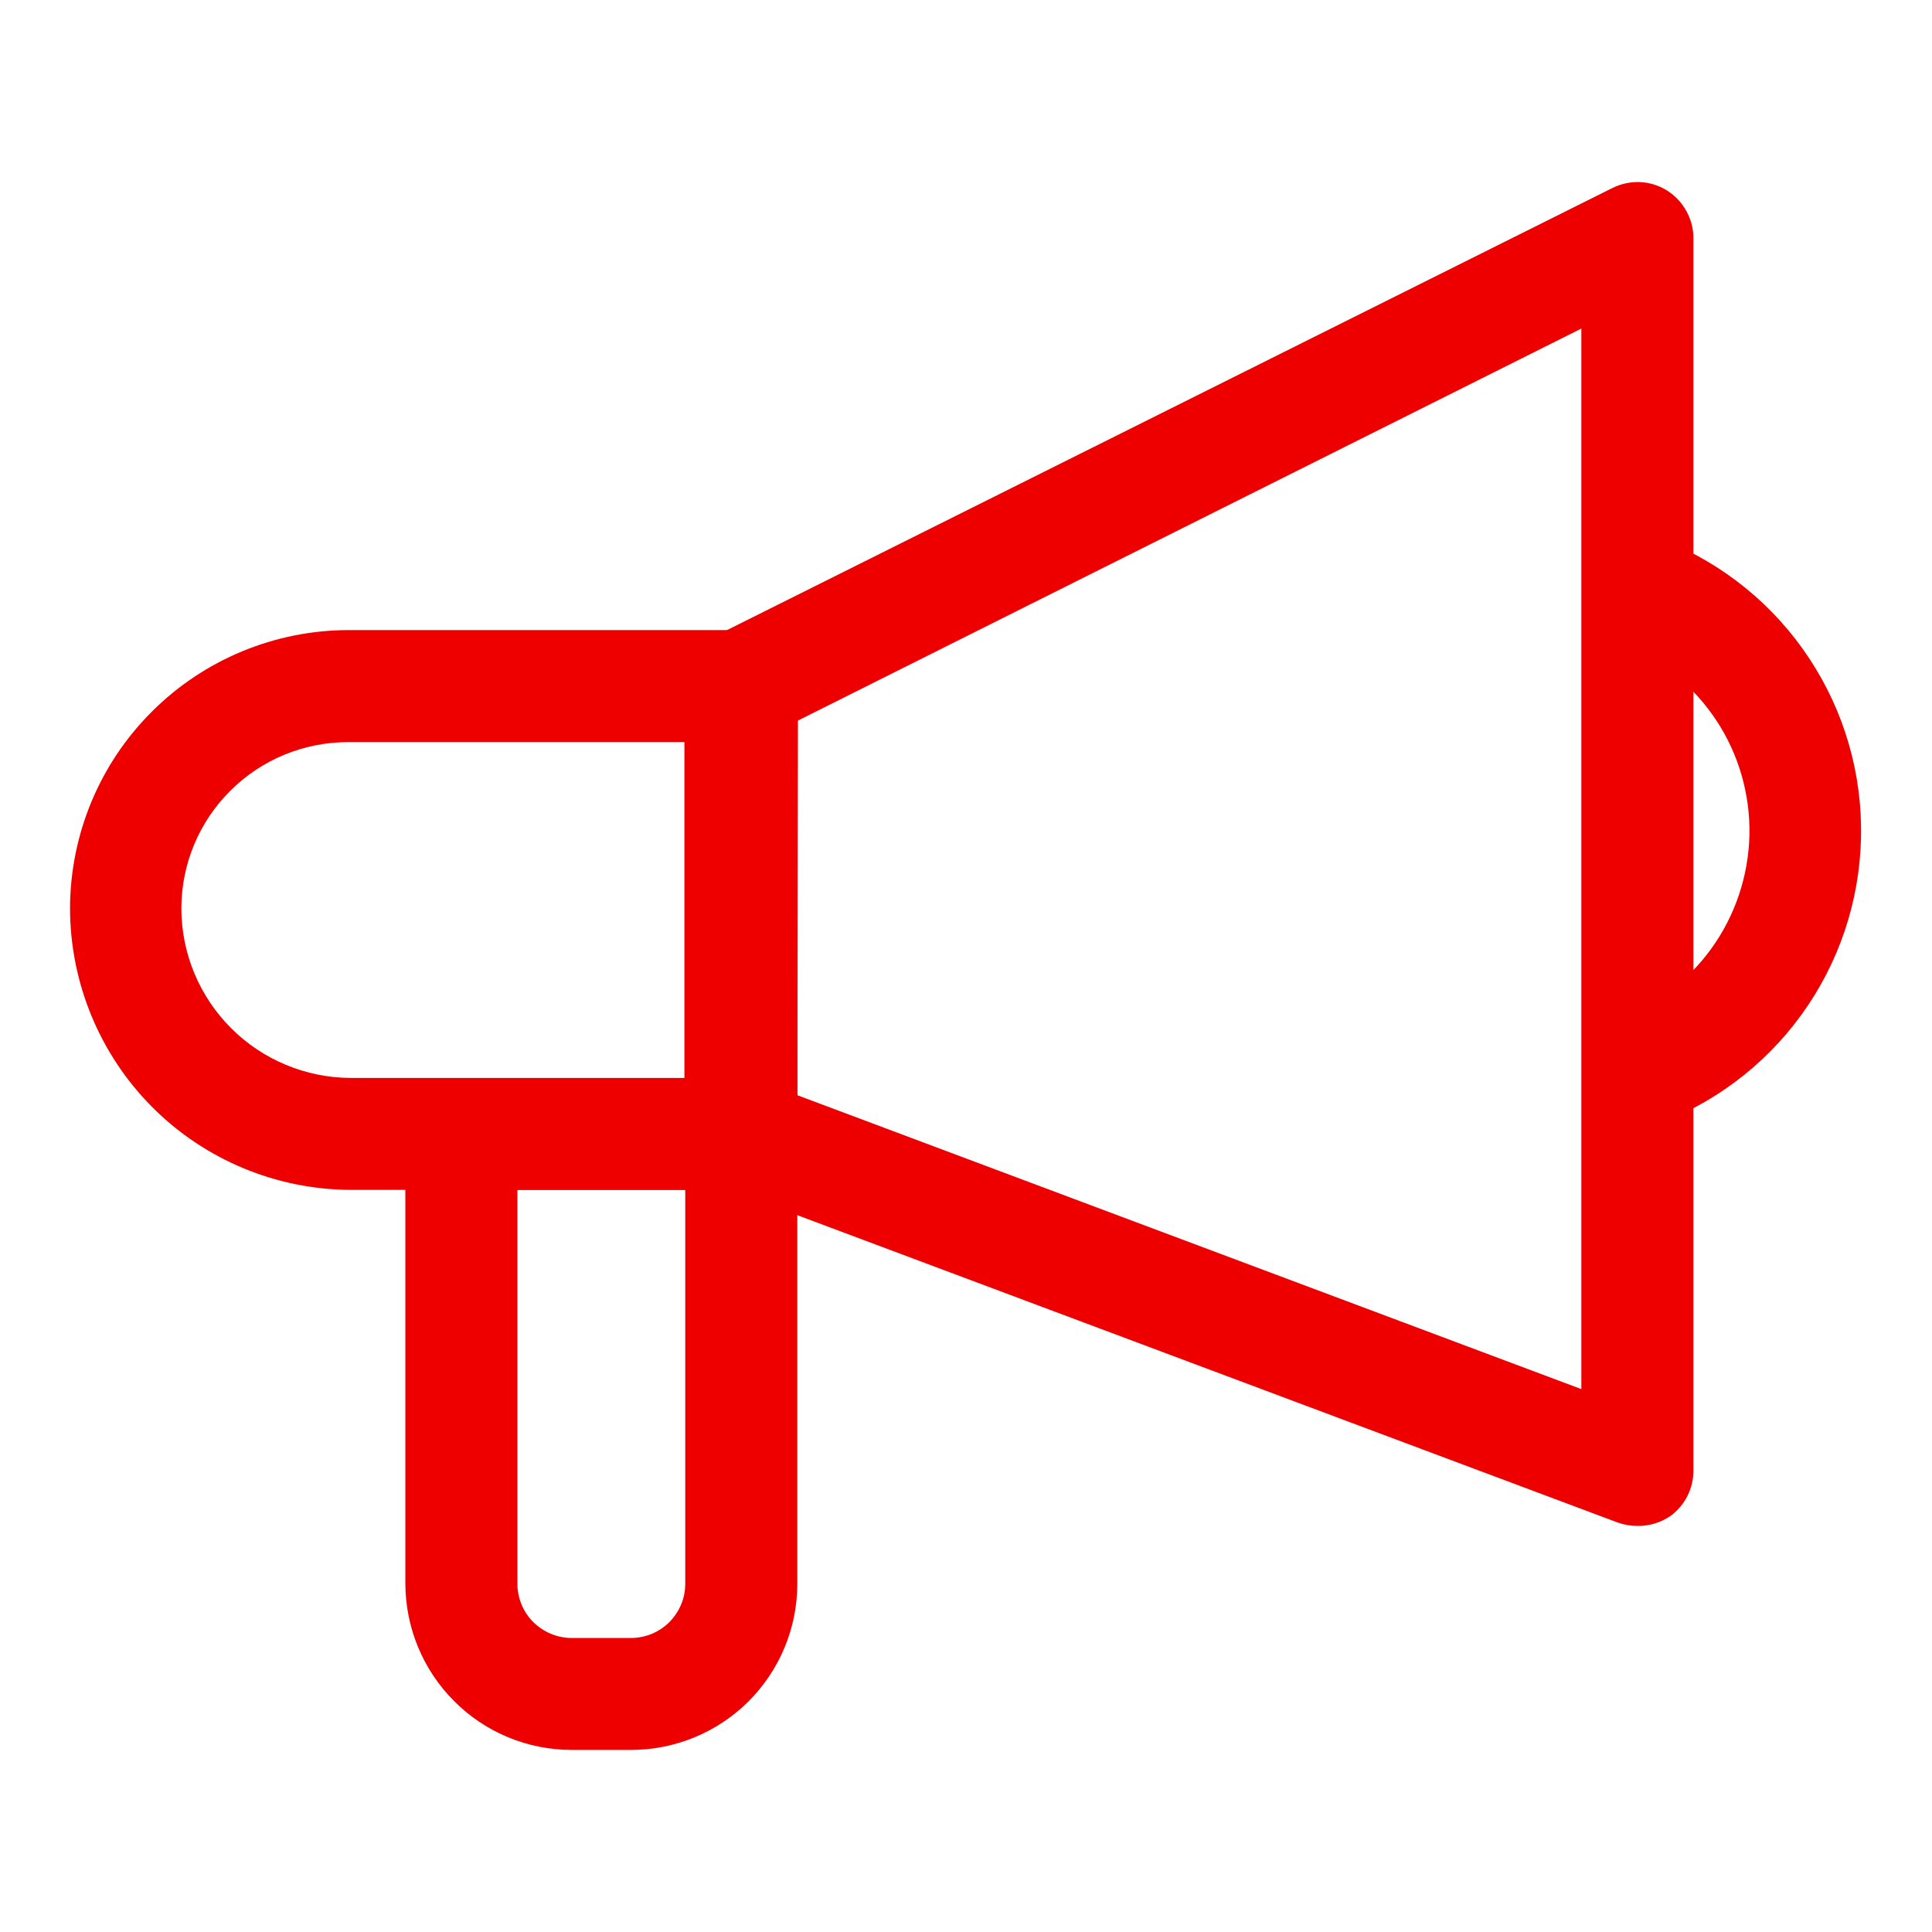
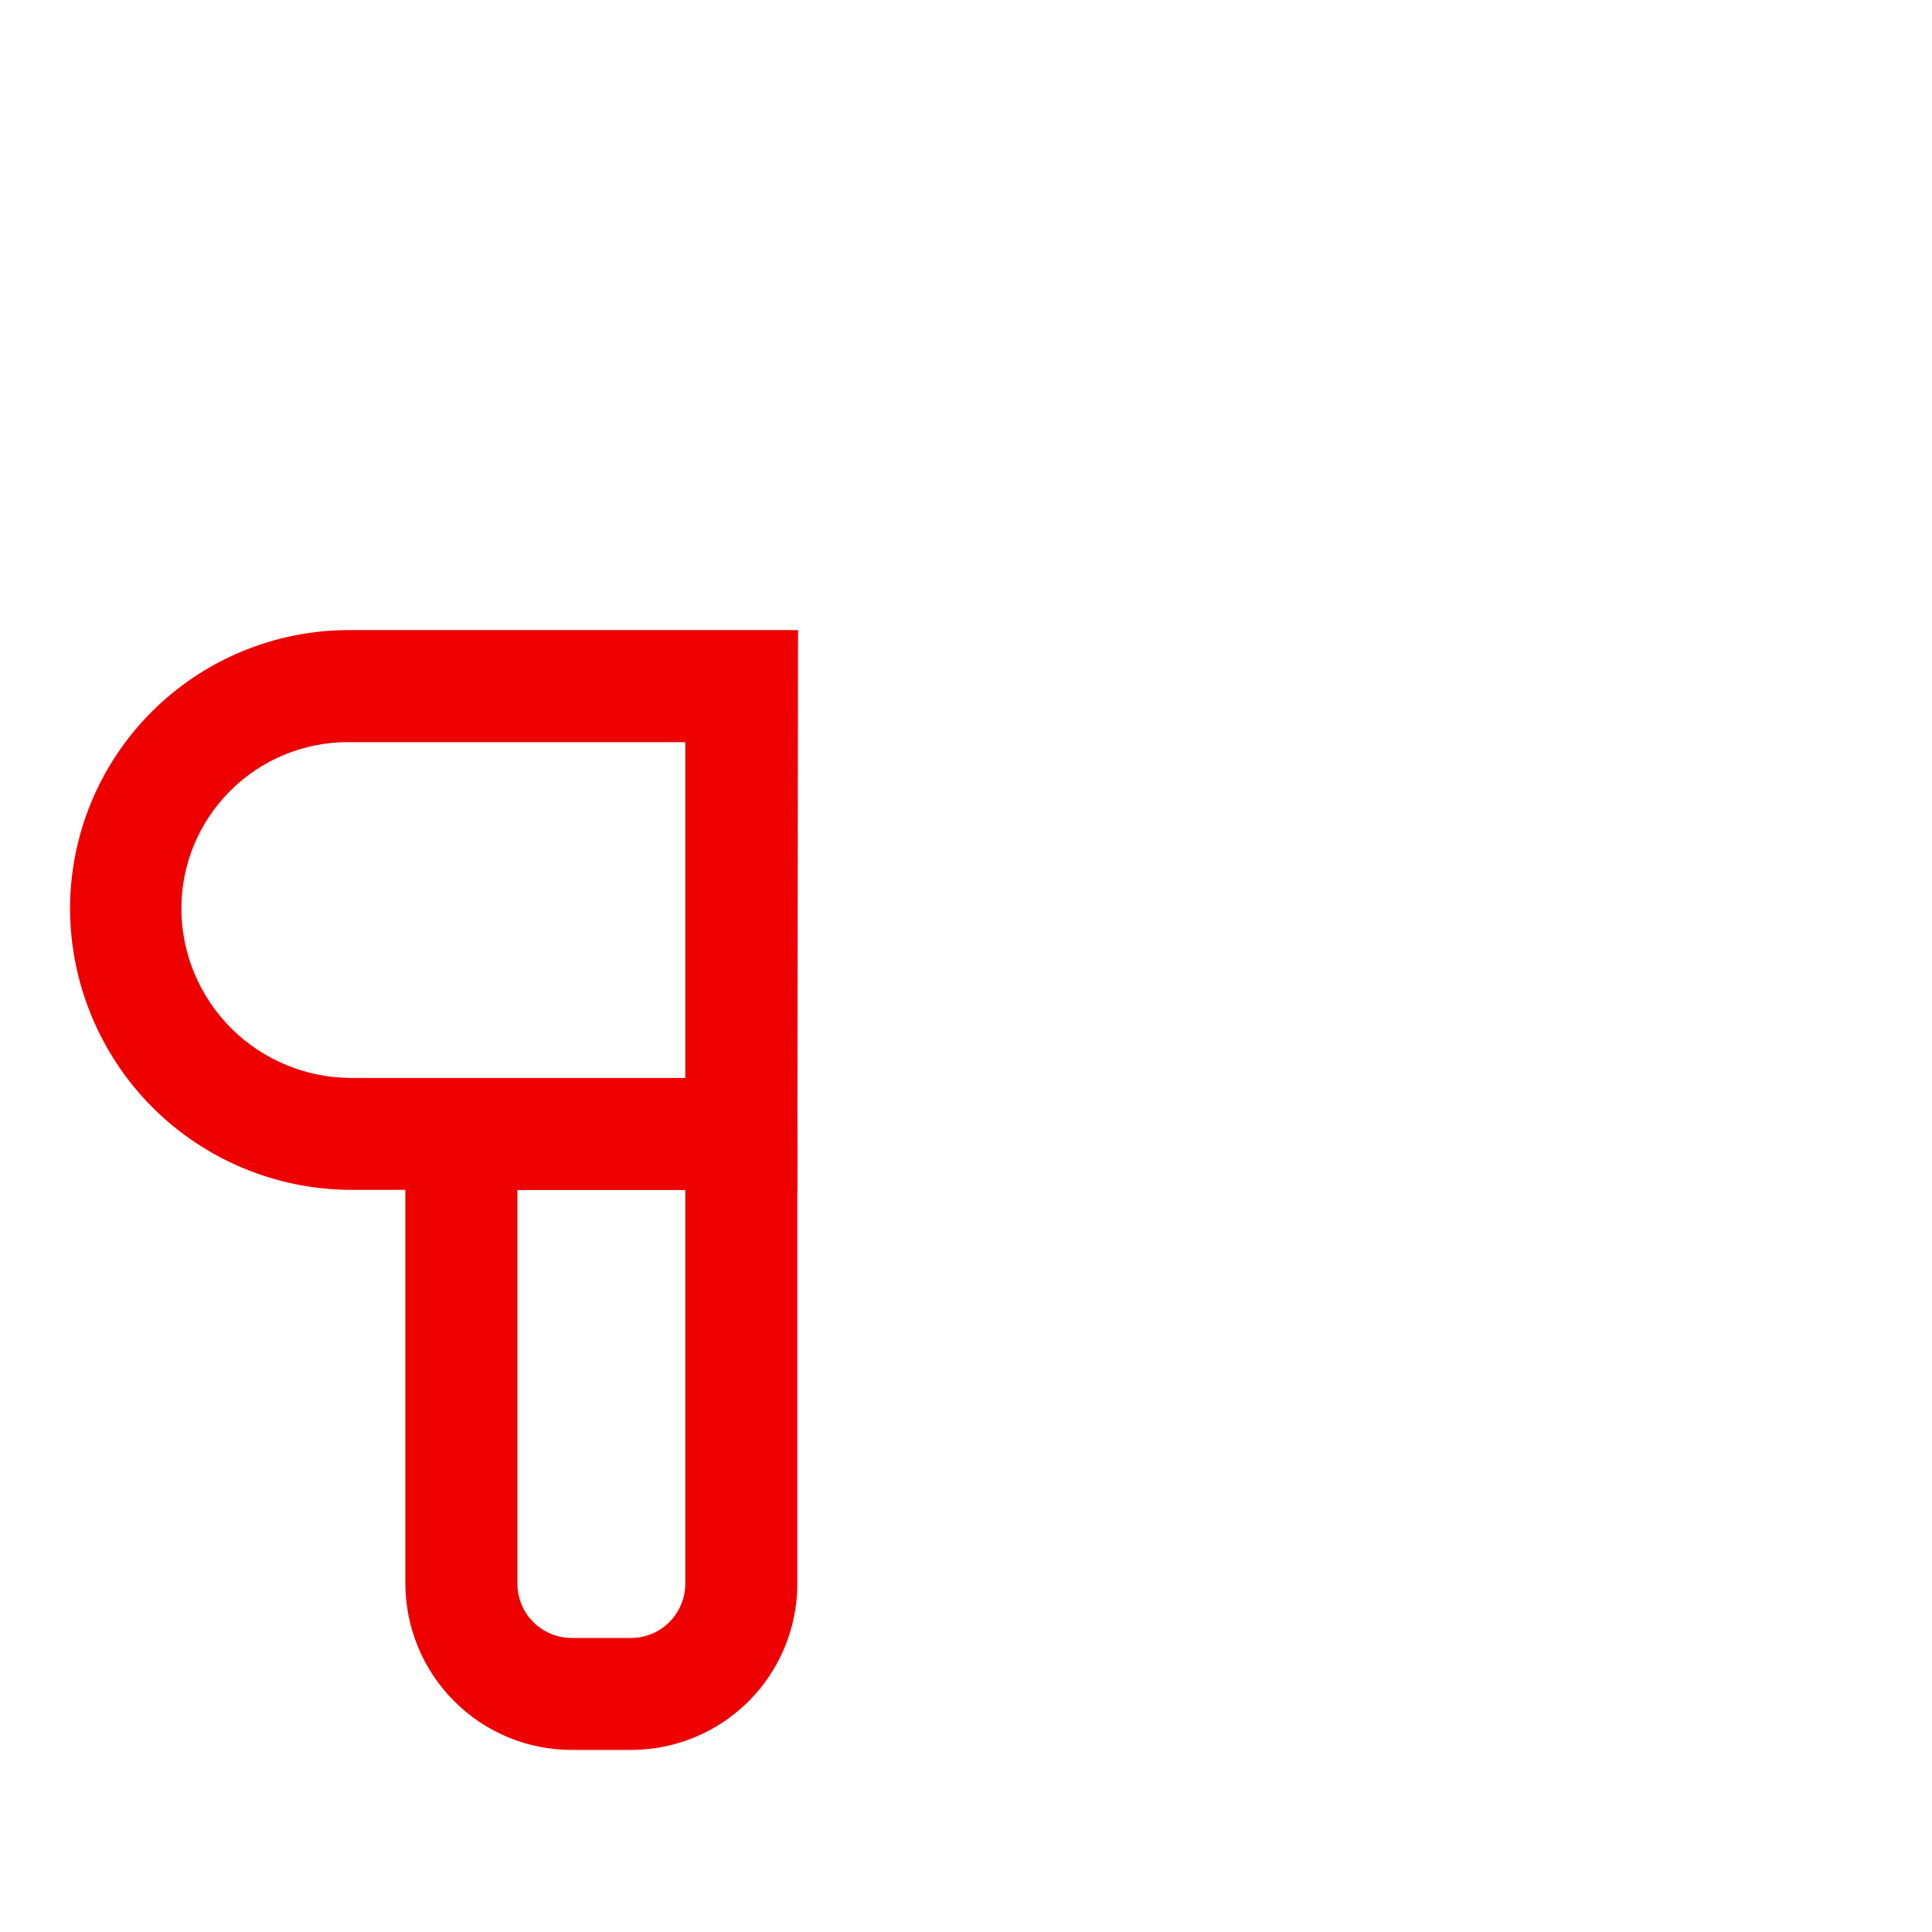
<svg xmlns="http://www.w3.org/2000/svg" width="16" height="16" viewBox="0 0 16 16" fill="none">
  <path d="M6.603 9.854H2.906C2.289 9.852 1.697 9.606 1.261 9.169C0.826 8.732 0.581 8.14 0.58 7.523C0.581 6.912 0.824 6.326 1.257 5.894C1.689 5.462 2.275 5.219 2.887 5.218H6.609L6.603 9.854ZM2.881 6.146C2.516 6.146 2.165 6.291 1.907 6.549C1.648 6.807 1.502 7.157 1.502 7.523C1.502 7.895 1.651 8.252 1.914 8.515C2.177 8.778 2.534 8.926 2.906 8.927H5.675V6.146H2.881Z" fill="#EE0000" />
-   <path d="M13.559 12.637C13.504 12.637 13.449 12.627 13.397 12.609L5.969 9.826C5.88 9.792 5.804 9.733 5.75 9.656C5.697 9.578 5.668 9.486 5.668 9.391V5.681C5.668 5.595 5.693 5.51 5.738 5.437C5.783 5.364 5.848 5.305 5.925 5.266L13.353 1.557C13.424 1.522 13.502 1.505 13.581 1.508C13.659 1.511 13.736 1.535 13.803 1.576C13.87 1.618 13.926 1.676 13.964 1.745C14.003 1.814 14.024 1.891 14.024 1.97V12.174C14.025 12.248 14.008 12.322 13.975 12.388C13.942 12.454 13.893 12.512 13.833 12.555C13.753 12.61 13.657 12.639 13.559 12.637ZM6.603 9.07L13.096 11.504V2.721L6.603 5.97V9.07Z" fill="#EE0000" />
-   <path d="M13.681 9.327L13.374 8.45C13.694 8.339 13.972 8.132 14.171 7.858C14.37 7.583 14.48 7.255 14.488 6.916C14.495 6.578 14.399 6.245 14.212 5.963C14.024 5.68 13.756 5.462 13.441 5.336L13.786 4.475C14.275 4.672 14.693 5.012 14.983 5.452C15.274 5.892 15.424 6.41 15.412 6.937C15.401 7.464 15.229 7.975 14.92 8.402C14.611 8.829 14.178 9.152 13.681 9.327Z" fill="#EE0000" />
  <path d="M5.226 14.492H4.734C4.369 14.492 4.019 14.347 3.761 14.088C3.503 13.83 3.358 13.48 3.357 13.115V9.399C3.357 9.338 3.369 9.278 3.393 9.221C3.416 9.165 3.45 9.114 3.493 9.07C3.536 9.027 3.588 8.993 3.644 8.97C3.7 8.946 3.761 8.934 3.822 8.934H6.14C6.201 8.934 6.261 8.946 6.318 8.97C6.374 8.993 6.425 9.027 6.468 9.071C6.511 9.114 6.545 9.165 6.568 9.221C6.591 9.278 6.603 9.338 6.603 9.399V13.123C6.601 13.487 6.455 13.835 6.197 14.092C5.939 14.348 5.59 14.492 5.226 14.492ZM4.285 9.854V13.115C4.285 13.235 4.332 13.349 4.416 13.433C4.501 13.517 4.615 13.565 4.734 13.565H5.226C5.285 13.565 5.343 13.553 5.398 13.531C5.452 13.508 5.502 13.475 5.544 13.433C5.585 13.391 5.618 13.342 5.641 13.287C5.664 13.233 5.675 13.174 5.675 13.115V9.854H4.285Z" fill="#EE0000" />
</svg>